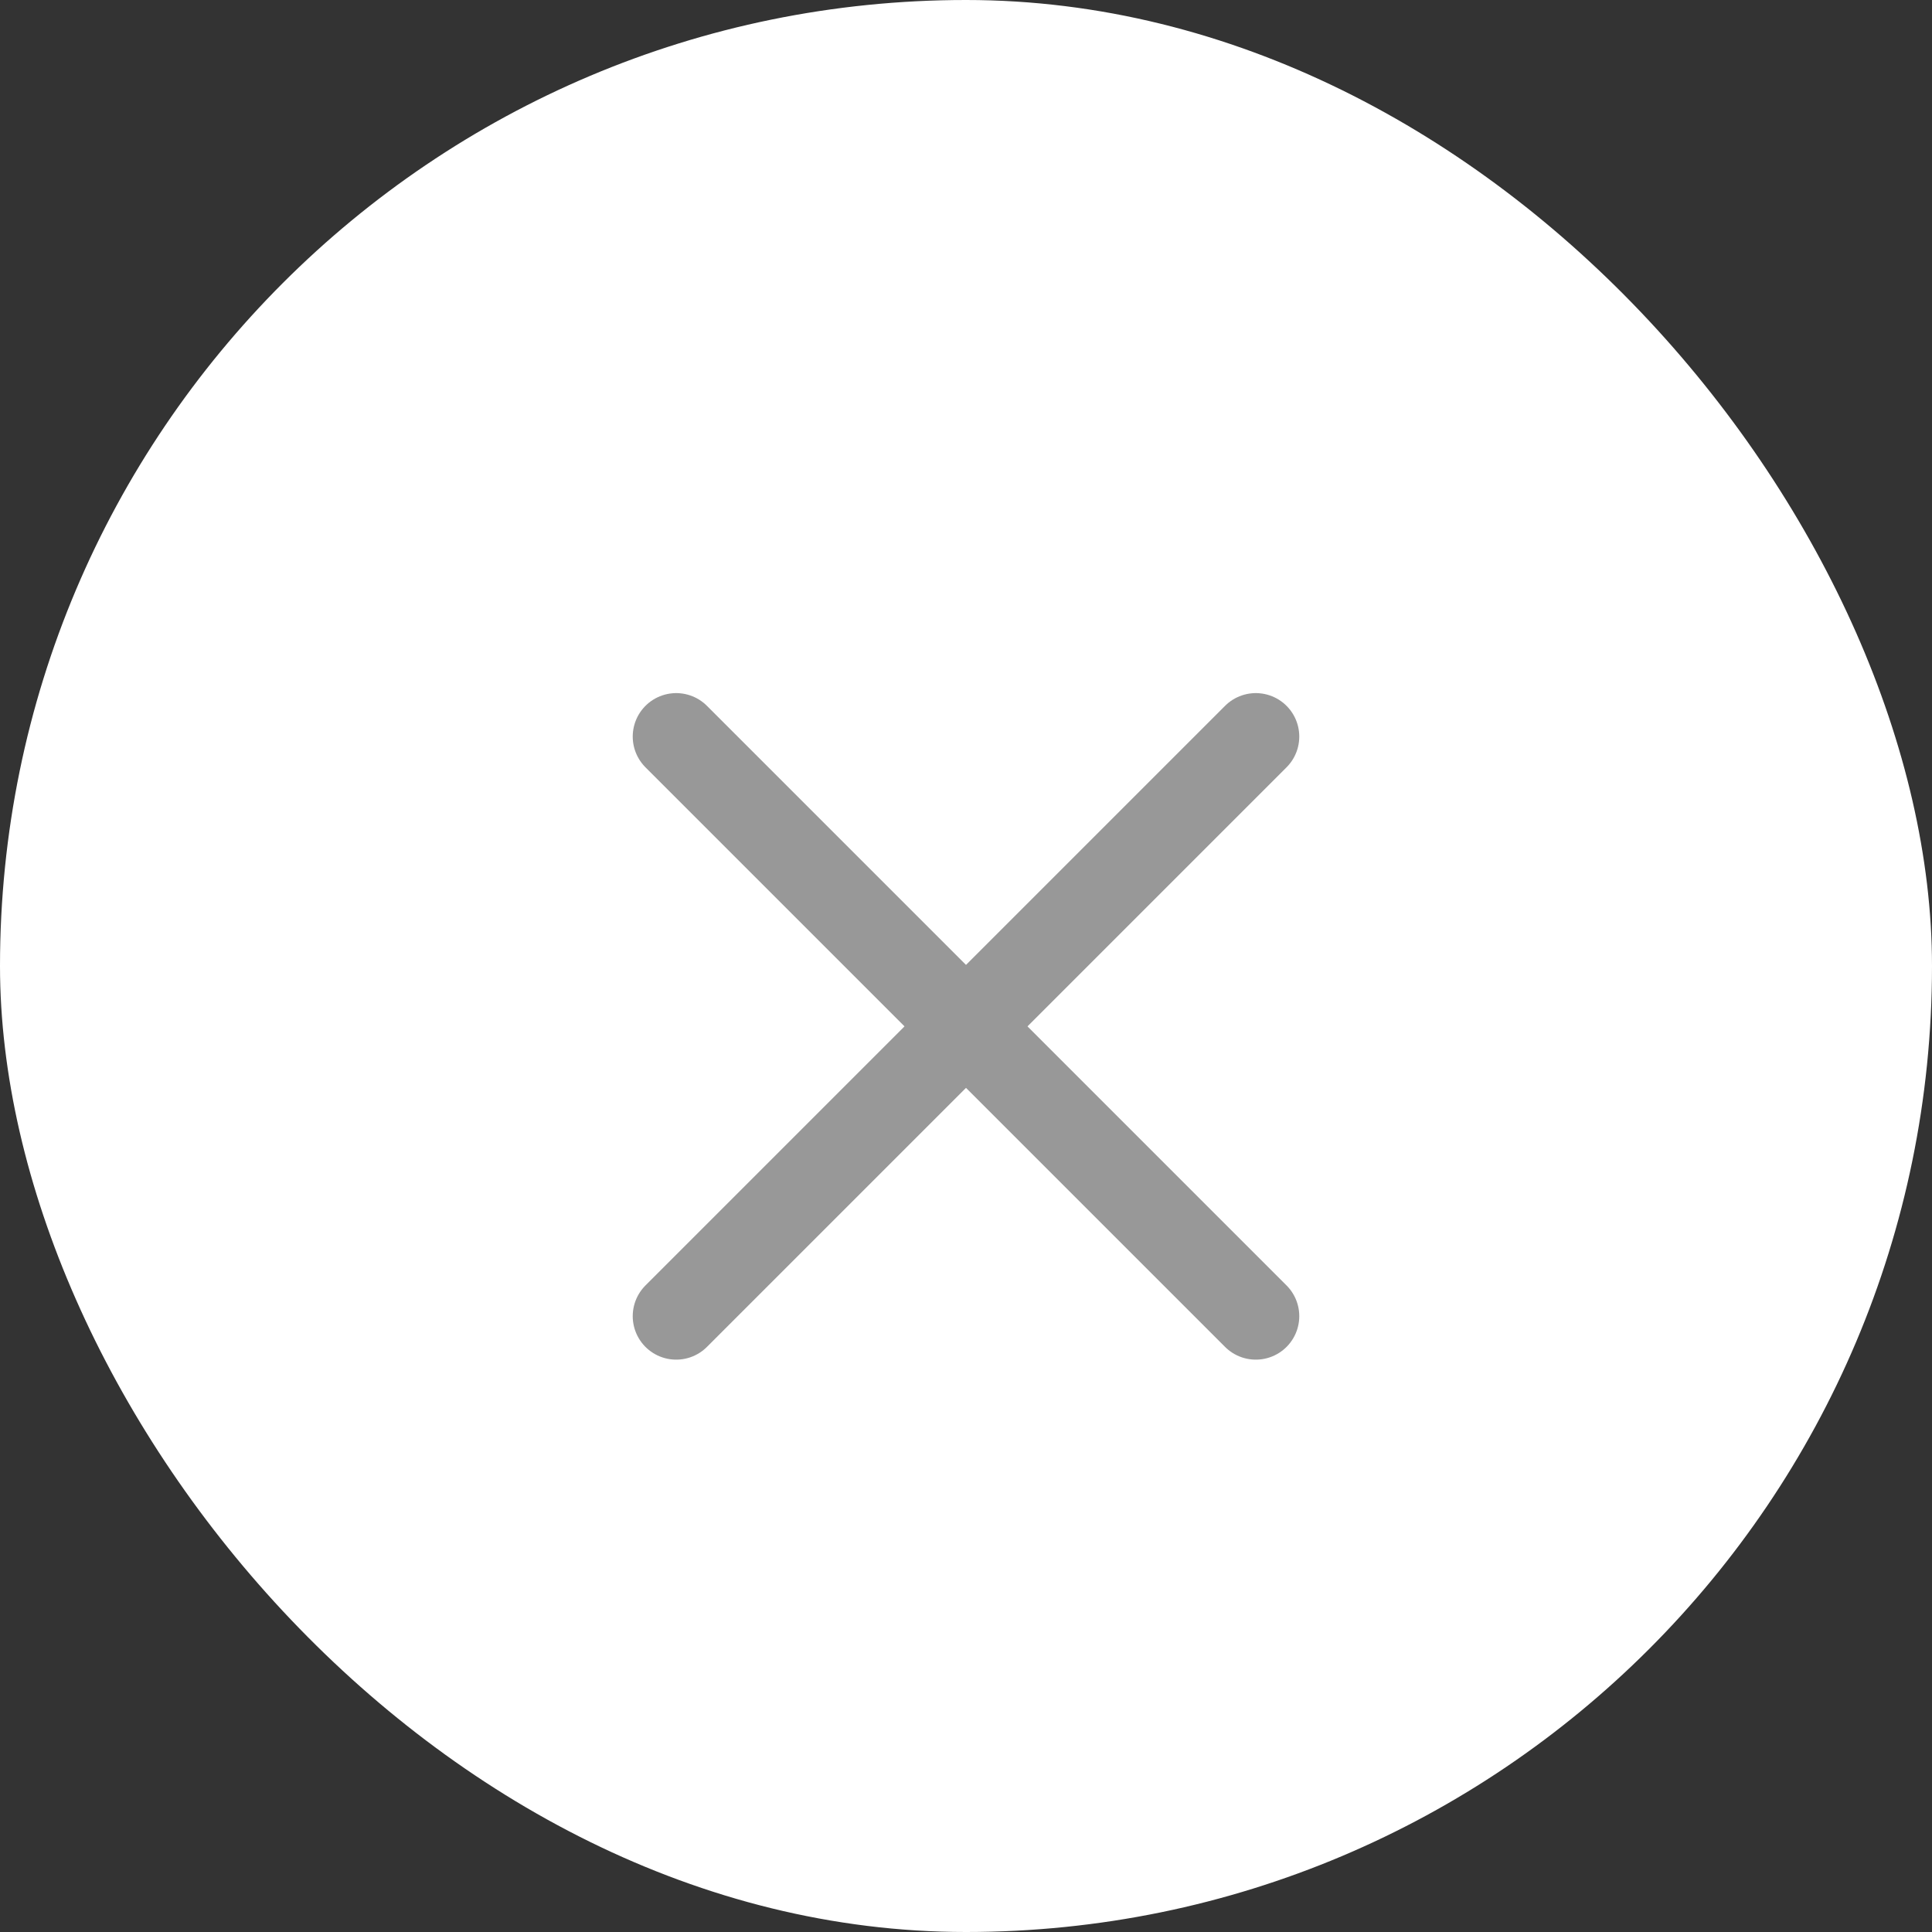
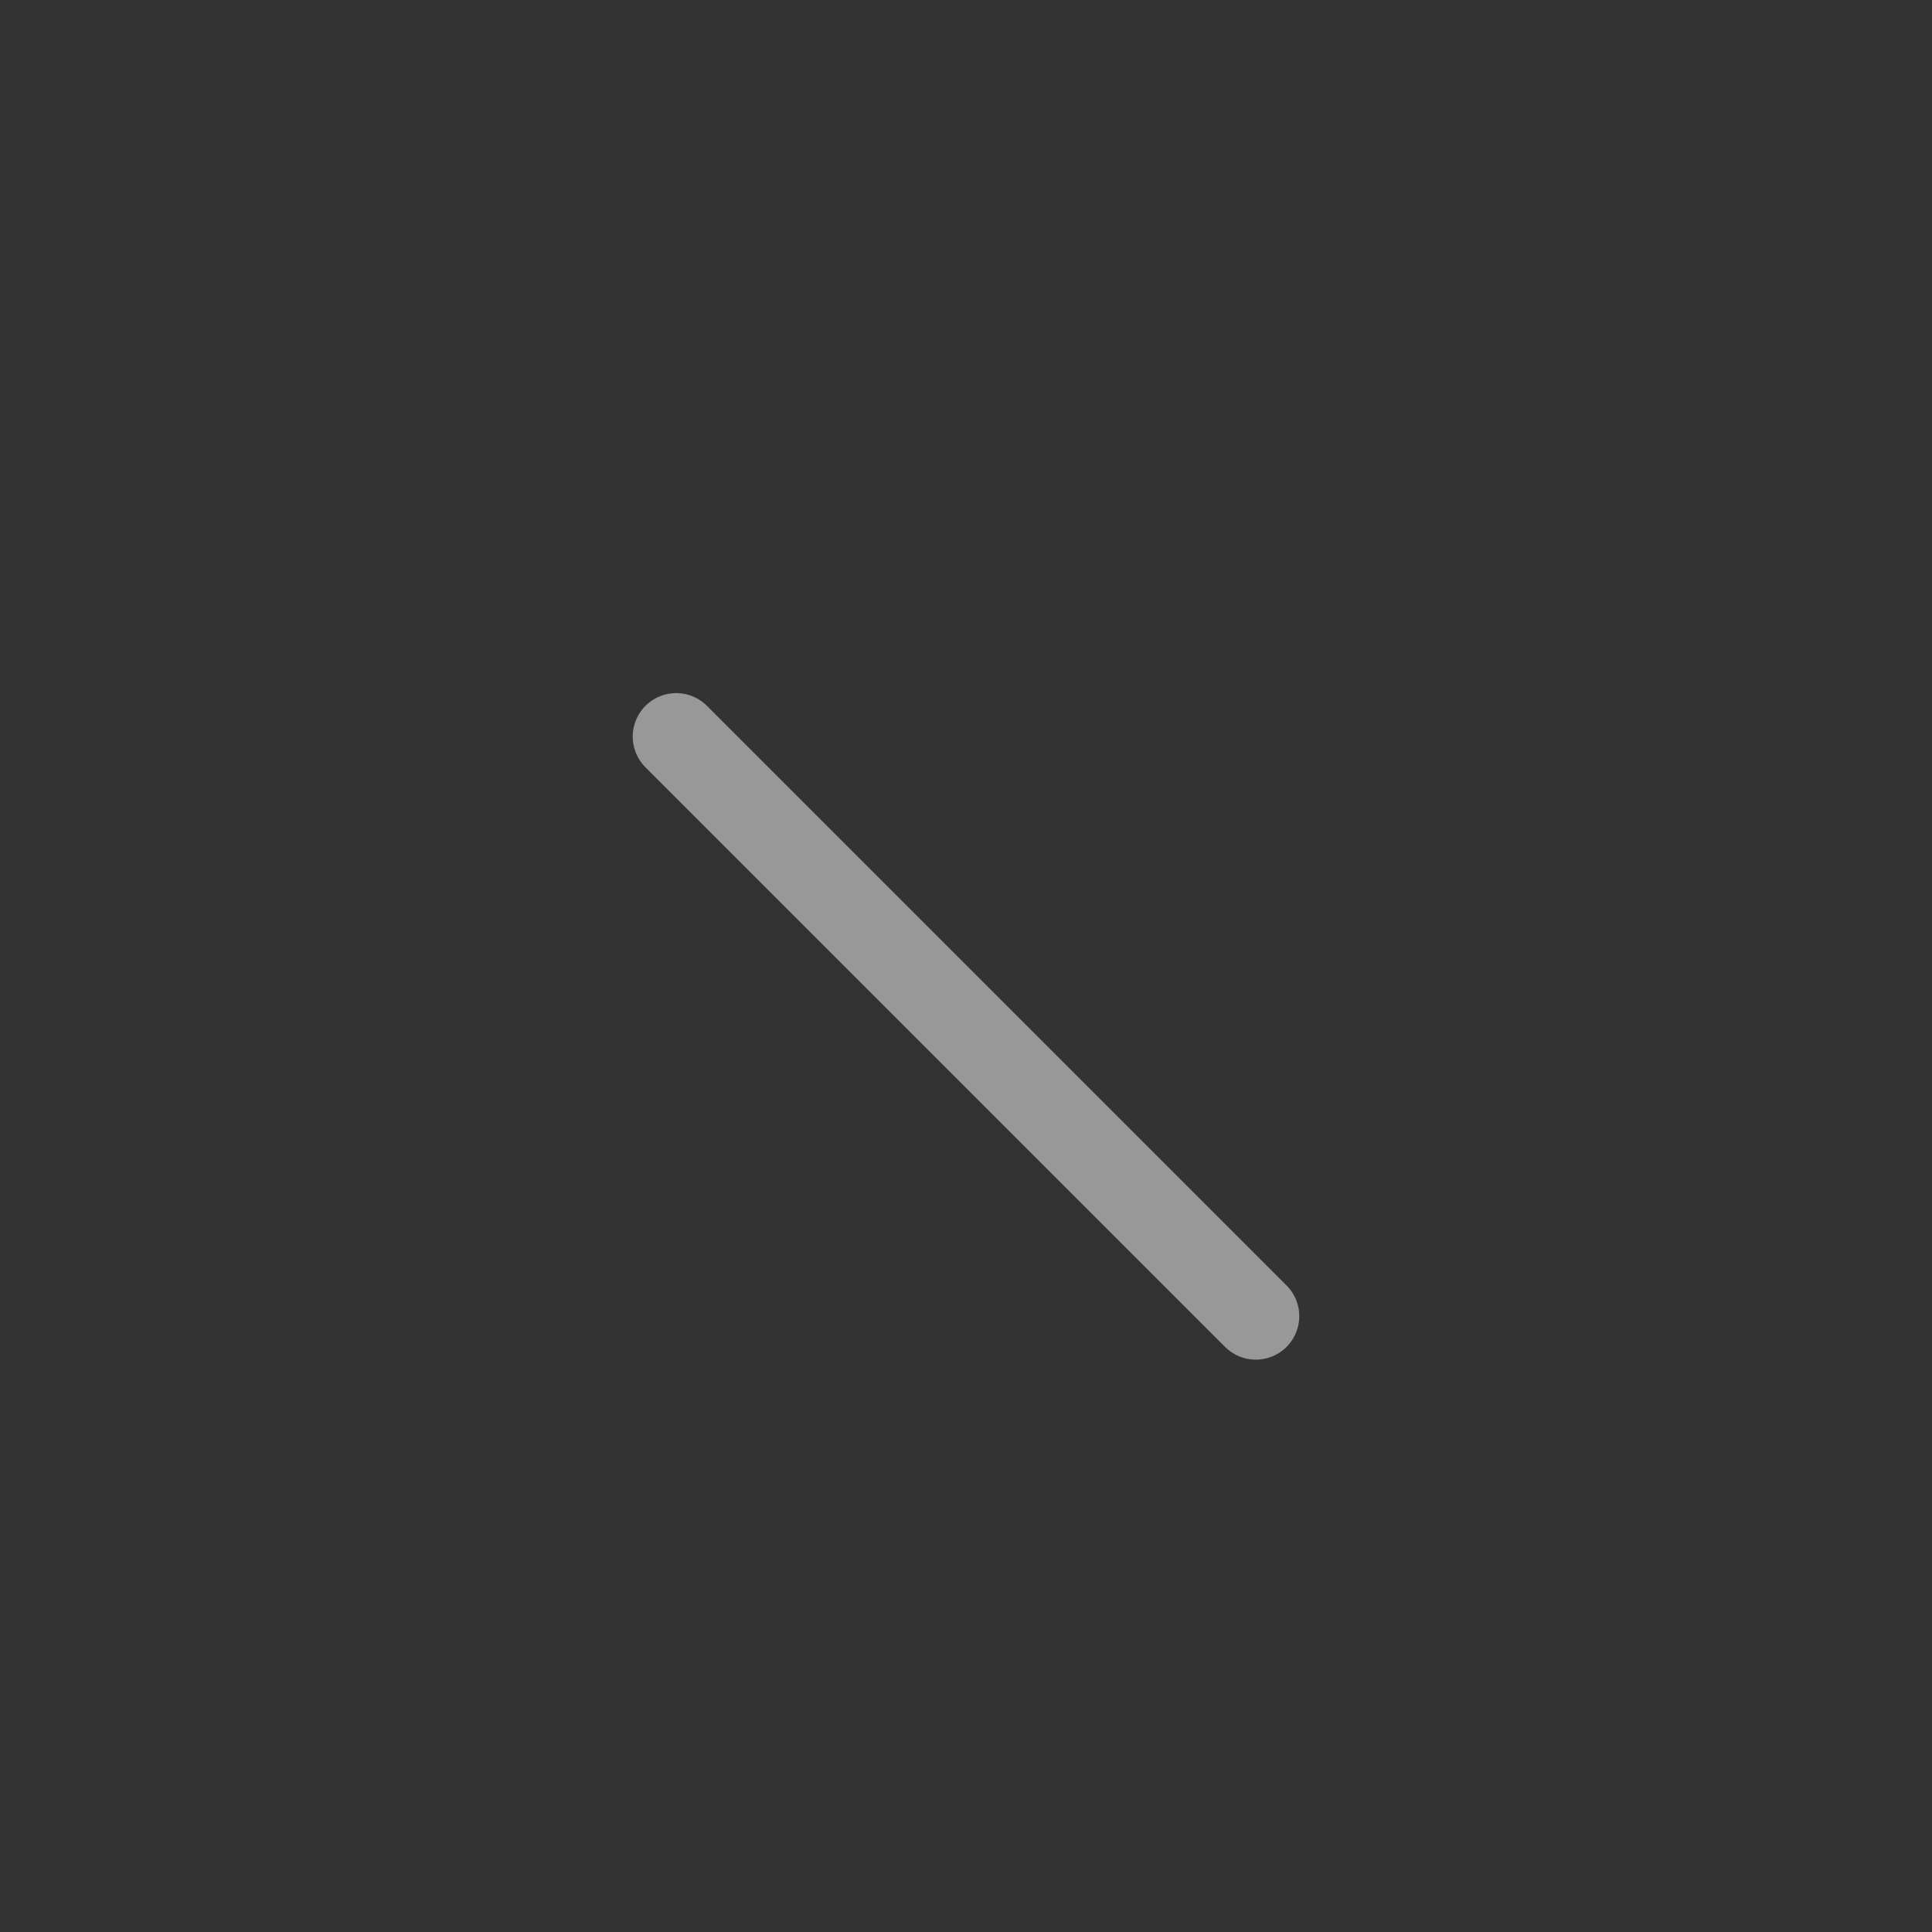
<svg xmlns="http://www.w3.org/2000/svg" viewBox="0 0 40 40">
  <rect x="0" y="0" width="40" height="40" fill="#333333" stroke="none" />
  <defs>
    <style>.cls-1{fill:#fff;}.cls-2{fill:none;stroke:#989898;stroke-linecap:round;stroke-linejoin:round;stroke-width:1.8px;}</style>
  </defs>
  <title>Asset 29</title>
  <g id="Layer_2" data-name="Layer 2">
    <g id="Layer_1_copy" data-name="Layer 1 copy">
-       <rect class="cls-1" width="40" height="40" rx="20" />
      <line class="cls-2" x1="14" y1="15.25" x2="26" y2="27.25" />
-       <line class="cls-2" x1="26" y1="15.25" x2="14" y2="27.25" />
    </g>
  </g>
</svg>